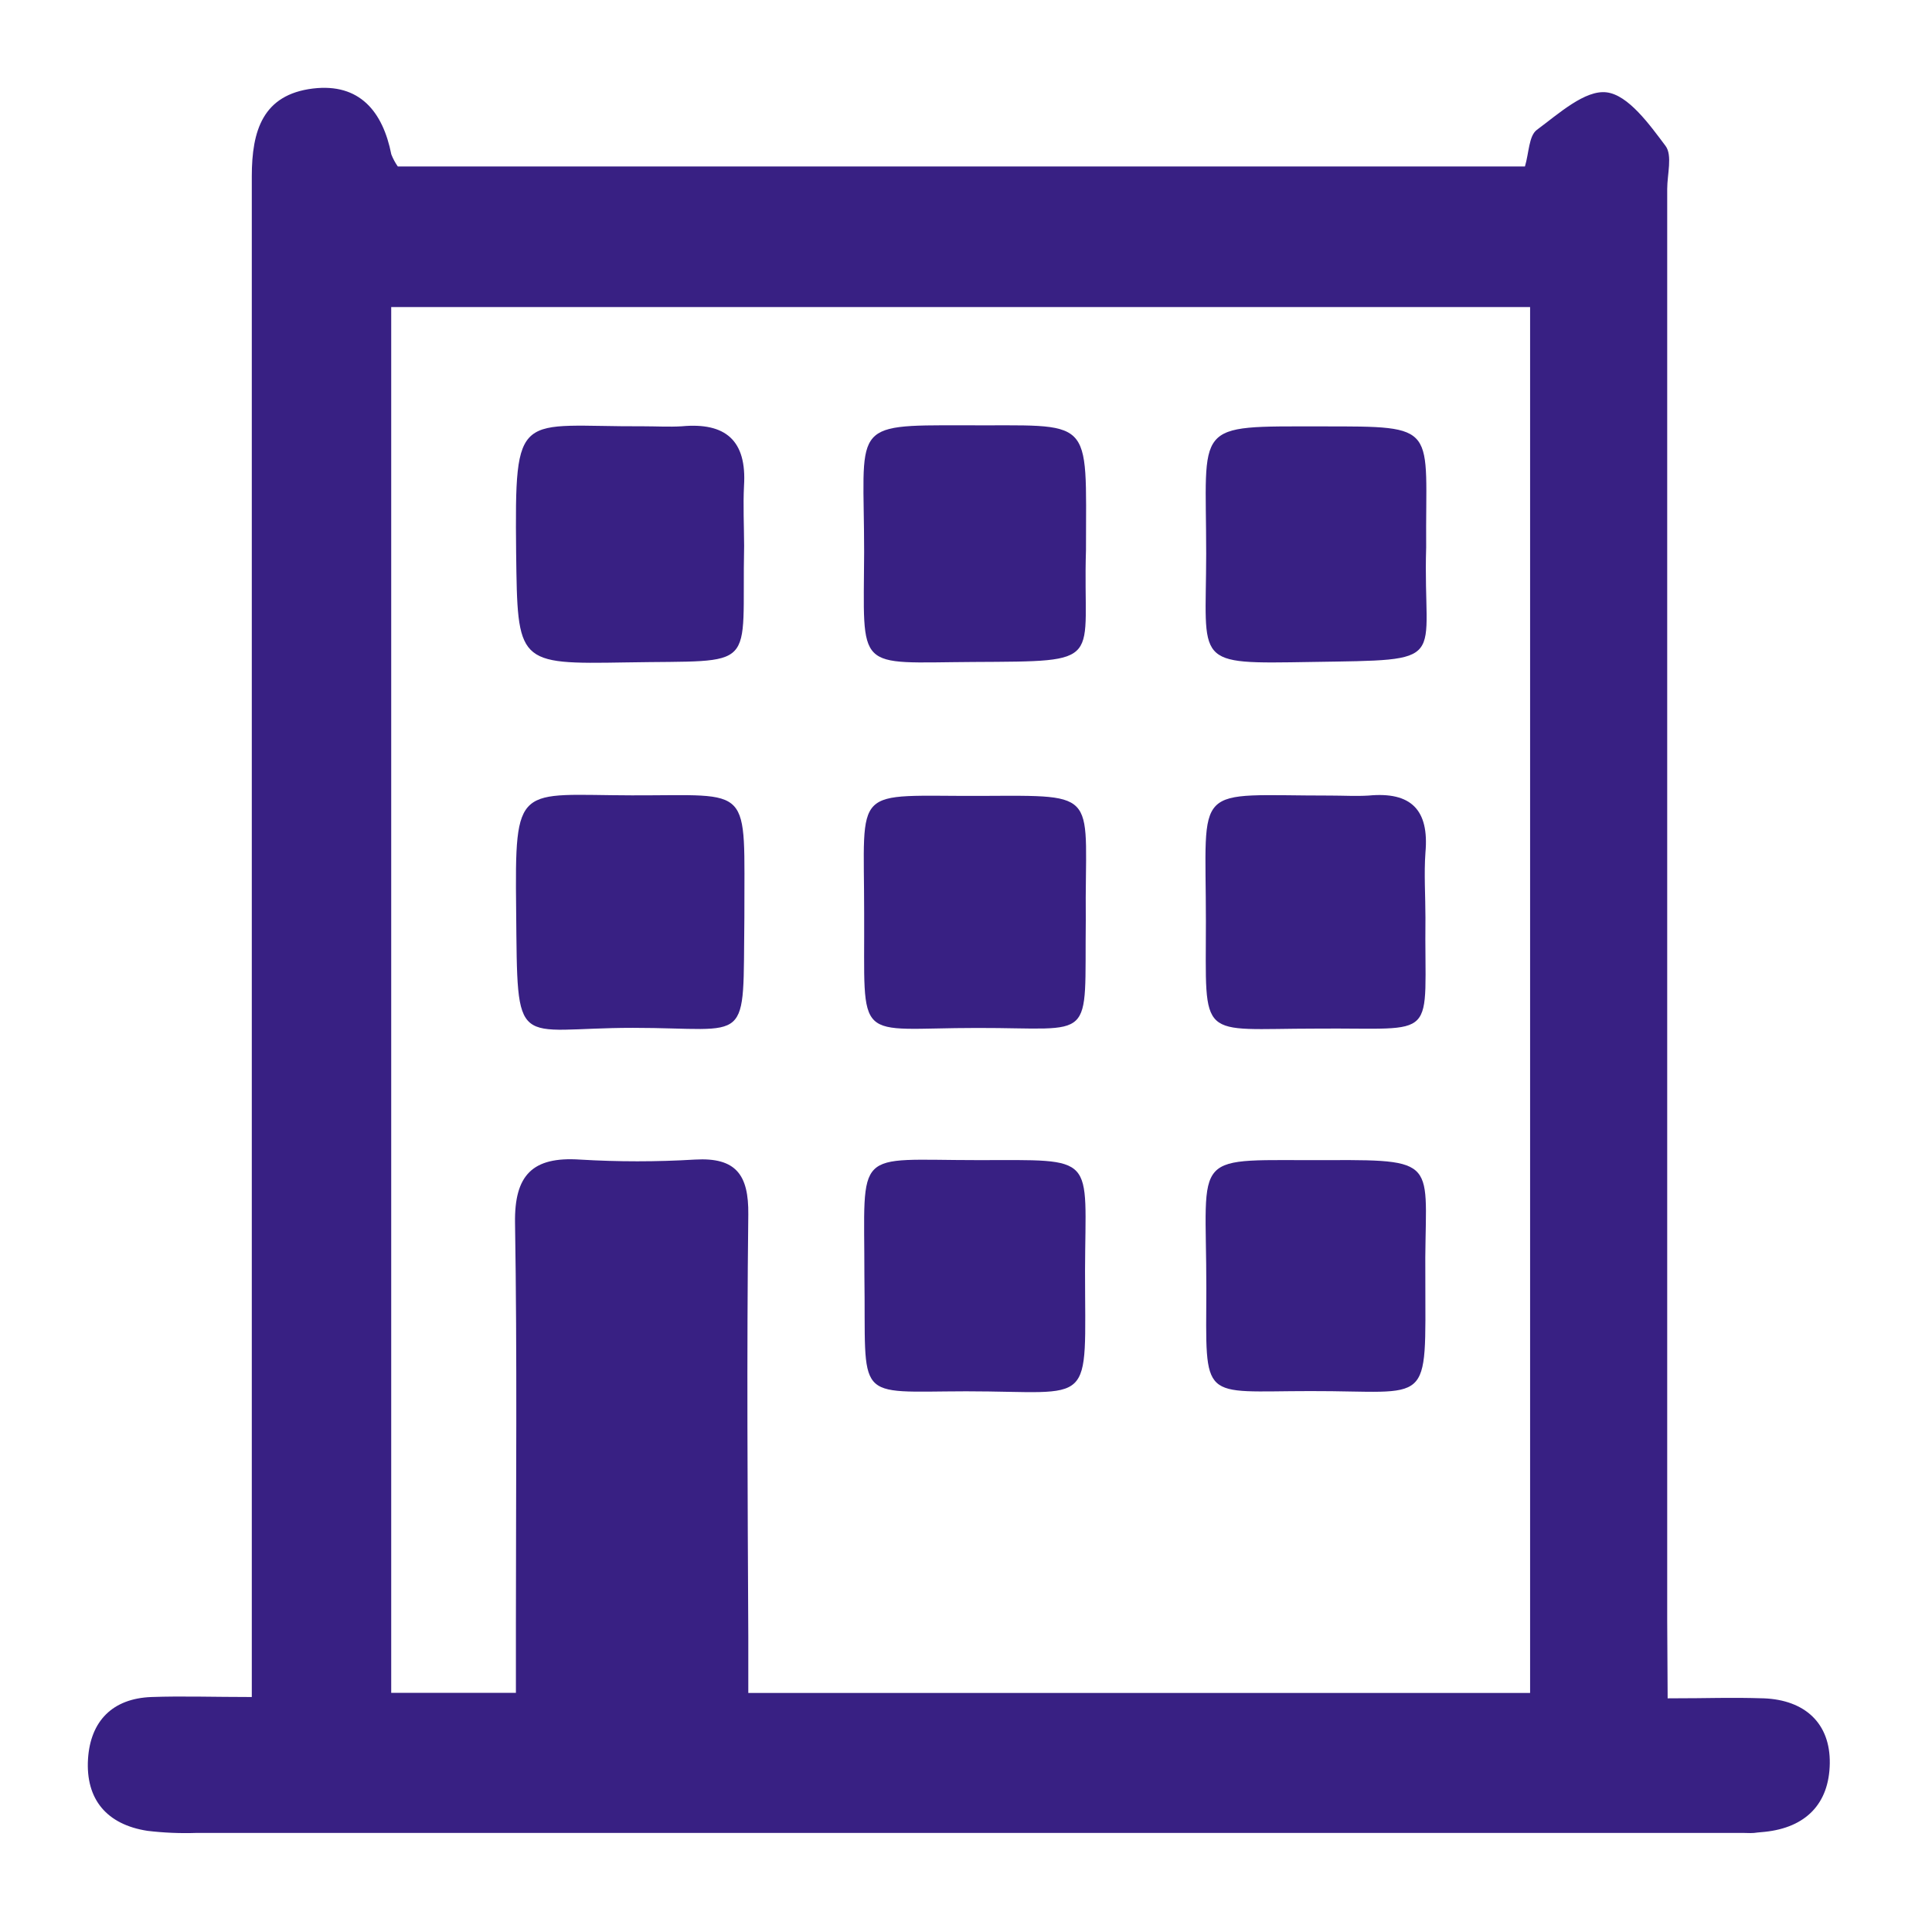
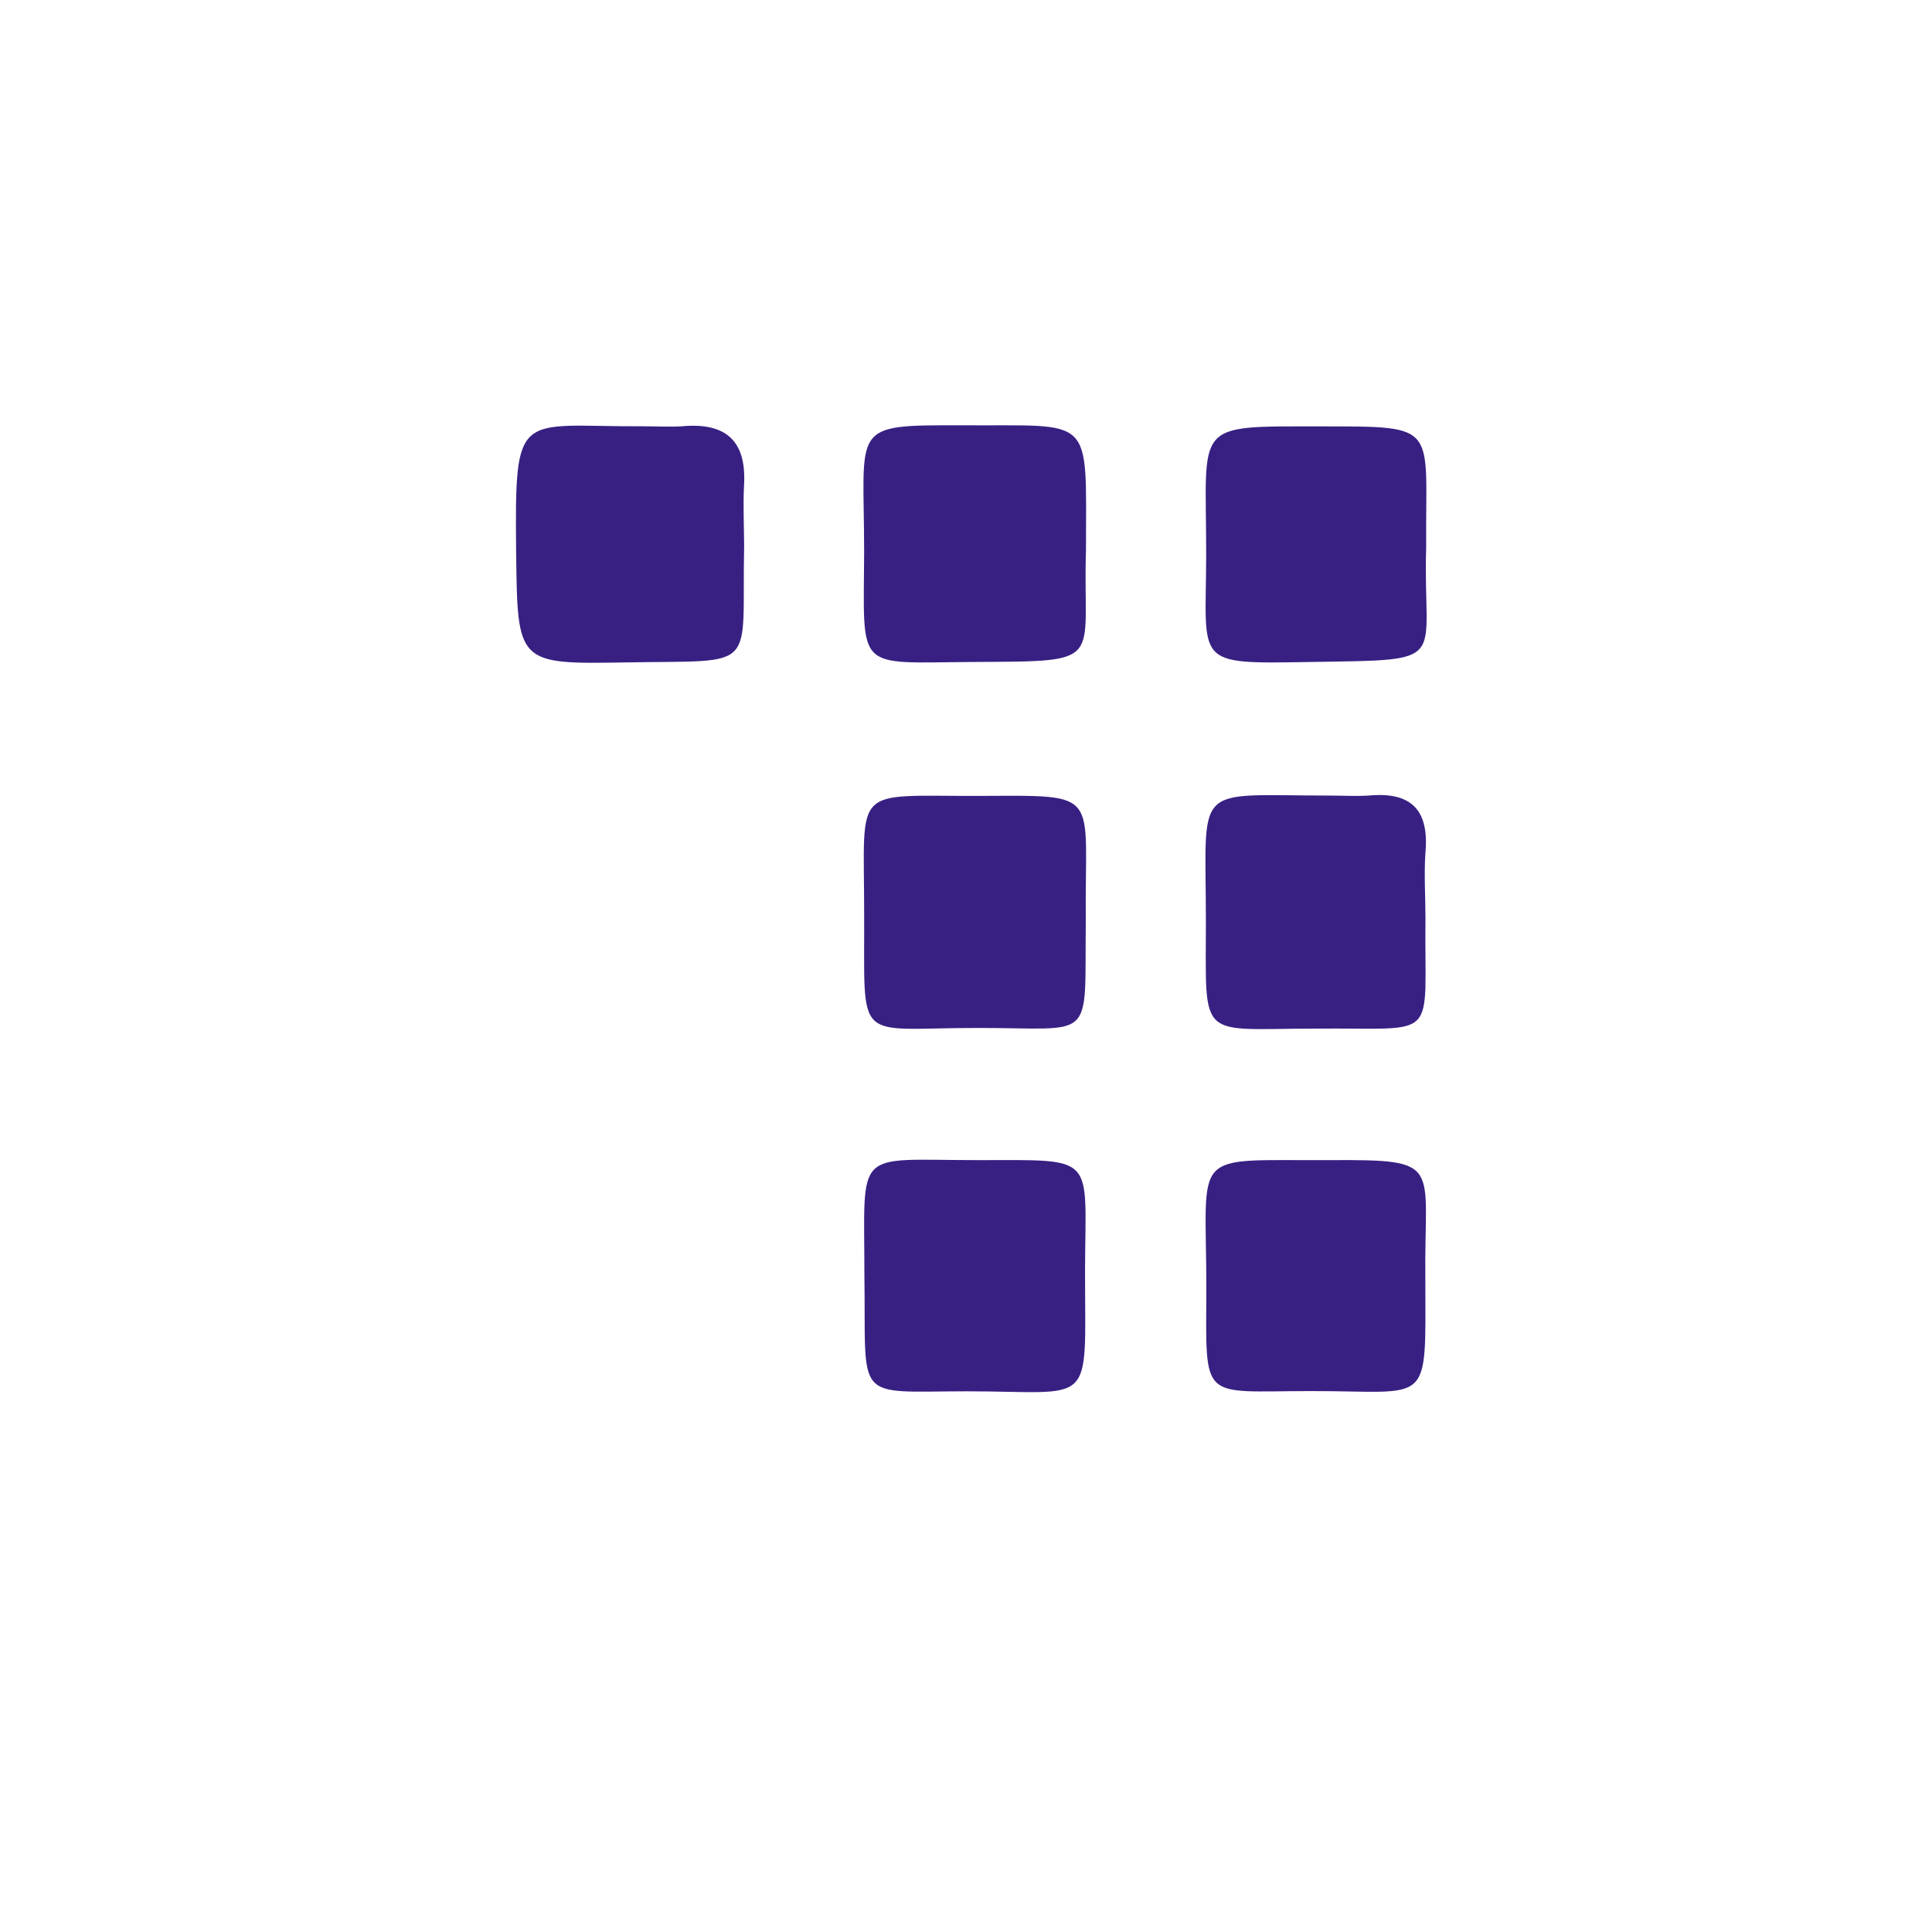
<svg xmlns="http://www.w3.org/2000/svg" width="88" height="88" viewBox="0 0 88 88" fill="none">
-   <path d="M75.959 77.357C78.024 77.357 78.684 77.307 80.344 77.357C82.204 77.432 83.374 78.487 83.344 80.327C83.314 82.167 82.244 83.242 80.389 83.437C79.724 83.489 80.056 83.505 79.389 83.487H8.959C8.21 83.513 7.459 83.481 6.714 83.392C4.869 83.107 3.894 81.962 4.009 80.117C4.119 78.402 5.114 77.362 6.899 77.297C8.299 77.247 9.704 77.297 11.469 77.297V74.252C11.469 52.182 11.469 30.108 11.469 8.032C11.469 5.952 11.969 4.312 14.254 4.032C16.384 3.777 17.439 5.087 17.824 7.032C17.9 7.226 17.999 7.411 18.119 7.582H69.459C69.644 6.967 69.634 6.192 69.999 5.917C70.999 5.177 72.199 4.082 73.184 4.207C74.169 4.332 75.129 5.667 75.864 6.647C76.184 7.077 75.939 7.942 75.939 8.607C75.939 30.347 75.939 52.087 75.939 73.827L75.959 77.357ZM17.819 13.987V77.107H23.499V73.947C23.499 67.867 23.559 61.782 23.459 55.707C23.424 53.512 24.264 52.677 26.409 52.817C28.156 52.922 29.907 52.922 31.654 52.817C33.534 52.707 34.104 53.522 34.084 55.317C34.009 61.732 34.054 68.142 34.084 74.557V77.112H69.694V13.987H17.819Z" fill="#382083" />
  <path d="M33.894 24.857C33.774 30.652 34.639 30.062 28.509 30.172C23.544 30.257 23.574 30.227 23.509 25.172C23.444 18.522 23.569 19.447 29.314 19.417C29.894 19.417 30.479 19.452 31.054 19.417C33.054 19.232 34.019 20.067 33.889 22.127C33.844 23.012 33.889 23.927 33.894 24.857Z" fill="#382083" />
-   <path d="M33.905 41.787C33.83 47.747 34.27 46.817 28.83 46.817C23.39 46.817 23.575 48.012 23.51 41.477C23.445 35.592 23.56 36.217 28.78 36.227C34.355 36.242 33.89 35.647 33.905 41.787Z" fill="#382083" />
  <path d="M49.465 25.057C49.3 30.242 50.465 30.117 44.315 30.152C38.915 30.182 39.34 30.652 39.36 25.152C39.36 19.332 38.66 19.362 43.86 19.372C49.87 19.412 49.465 18.822 49.465 25.057Z" fill="#382083" />
  <path d="M64.96 24.932C64.795 30.267 66.185 30.047 59.715 30.152C54.295 30.242 54.935 30.292 54.94 25.237C54.94 19.207 54.28 19.422 60.19 19.422C65.625 19.422 64.915 19.357 64.96 24.932Z" fill="#382083" />
  <path d="M64.927 41.797C64.862 47.537 65.662 46.797 59.927 46.852C54.537 46.852 54.927 47.487 54.927 41.972C54.927 35.552 54.252 36.242 60.597 36.237C61.177 36.237 61.762 36.272 62.337 36.237C64.272 36.052 65.102 36.887 64.927 38.832C64.857 39.802 64.927 40.802 64.927 41.797Z" fill="#382083" />
  <path d="M49.456 41.917C49.392 47.567 49.956 46.812 44.507 46.822C38.852 46.822 39.392 47.657 39.361 41.597C39.361 35.657 38.752 36.277 44.681 36.252C50.247 36.232 49.397 36.022 49.456 41.917Z" fill="#382083" />
  <path d="M39.372 58.092C39.372 52.222 38.847 52.842 44.517 52.842C50.017 52.842 49.437 52.537 49.422 57.872C49.422 64.227 49.922 63.372 44.007 63.372C38.827 63.382 39.457 63.902 39.372 58.092Z" fill="#382083" />
  <path d="M64.922 58.187C64.922 64.187 65.257 63.347 59.678 63.362C54.647 63.362 54.932 63.912 54.947 58.682C54.947 52.267 54.132 52.877 60.557 52.842C65.787 52.817 64.862 52.972 64.922 58.187Z" fill="#382083" />
</svg>